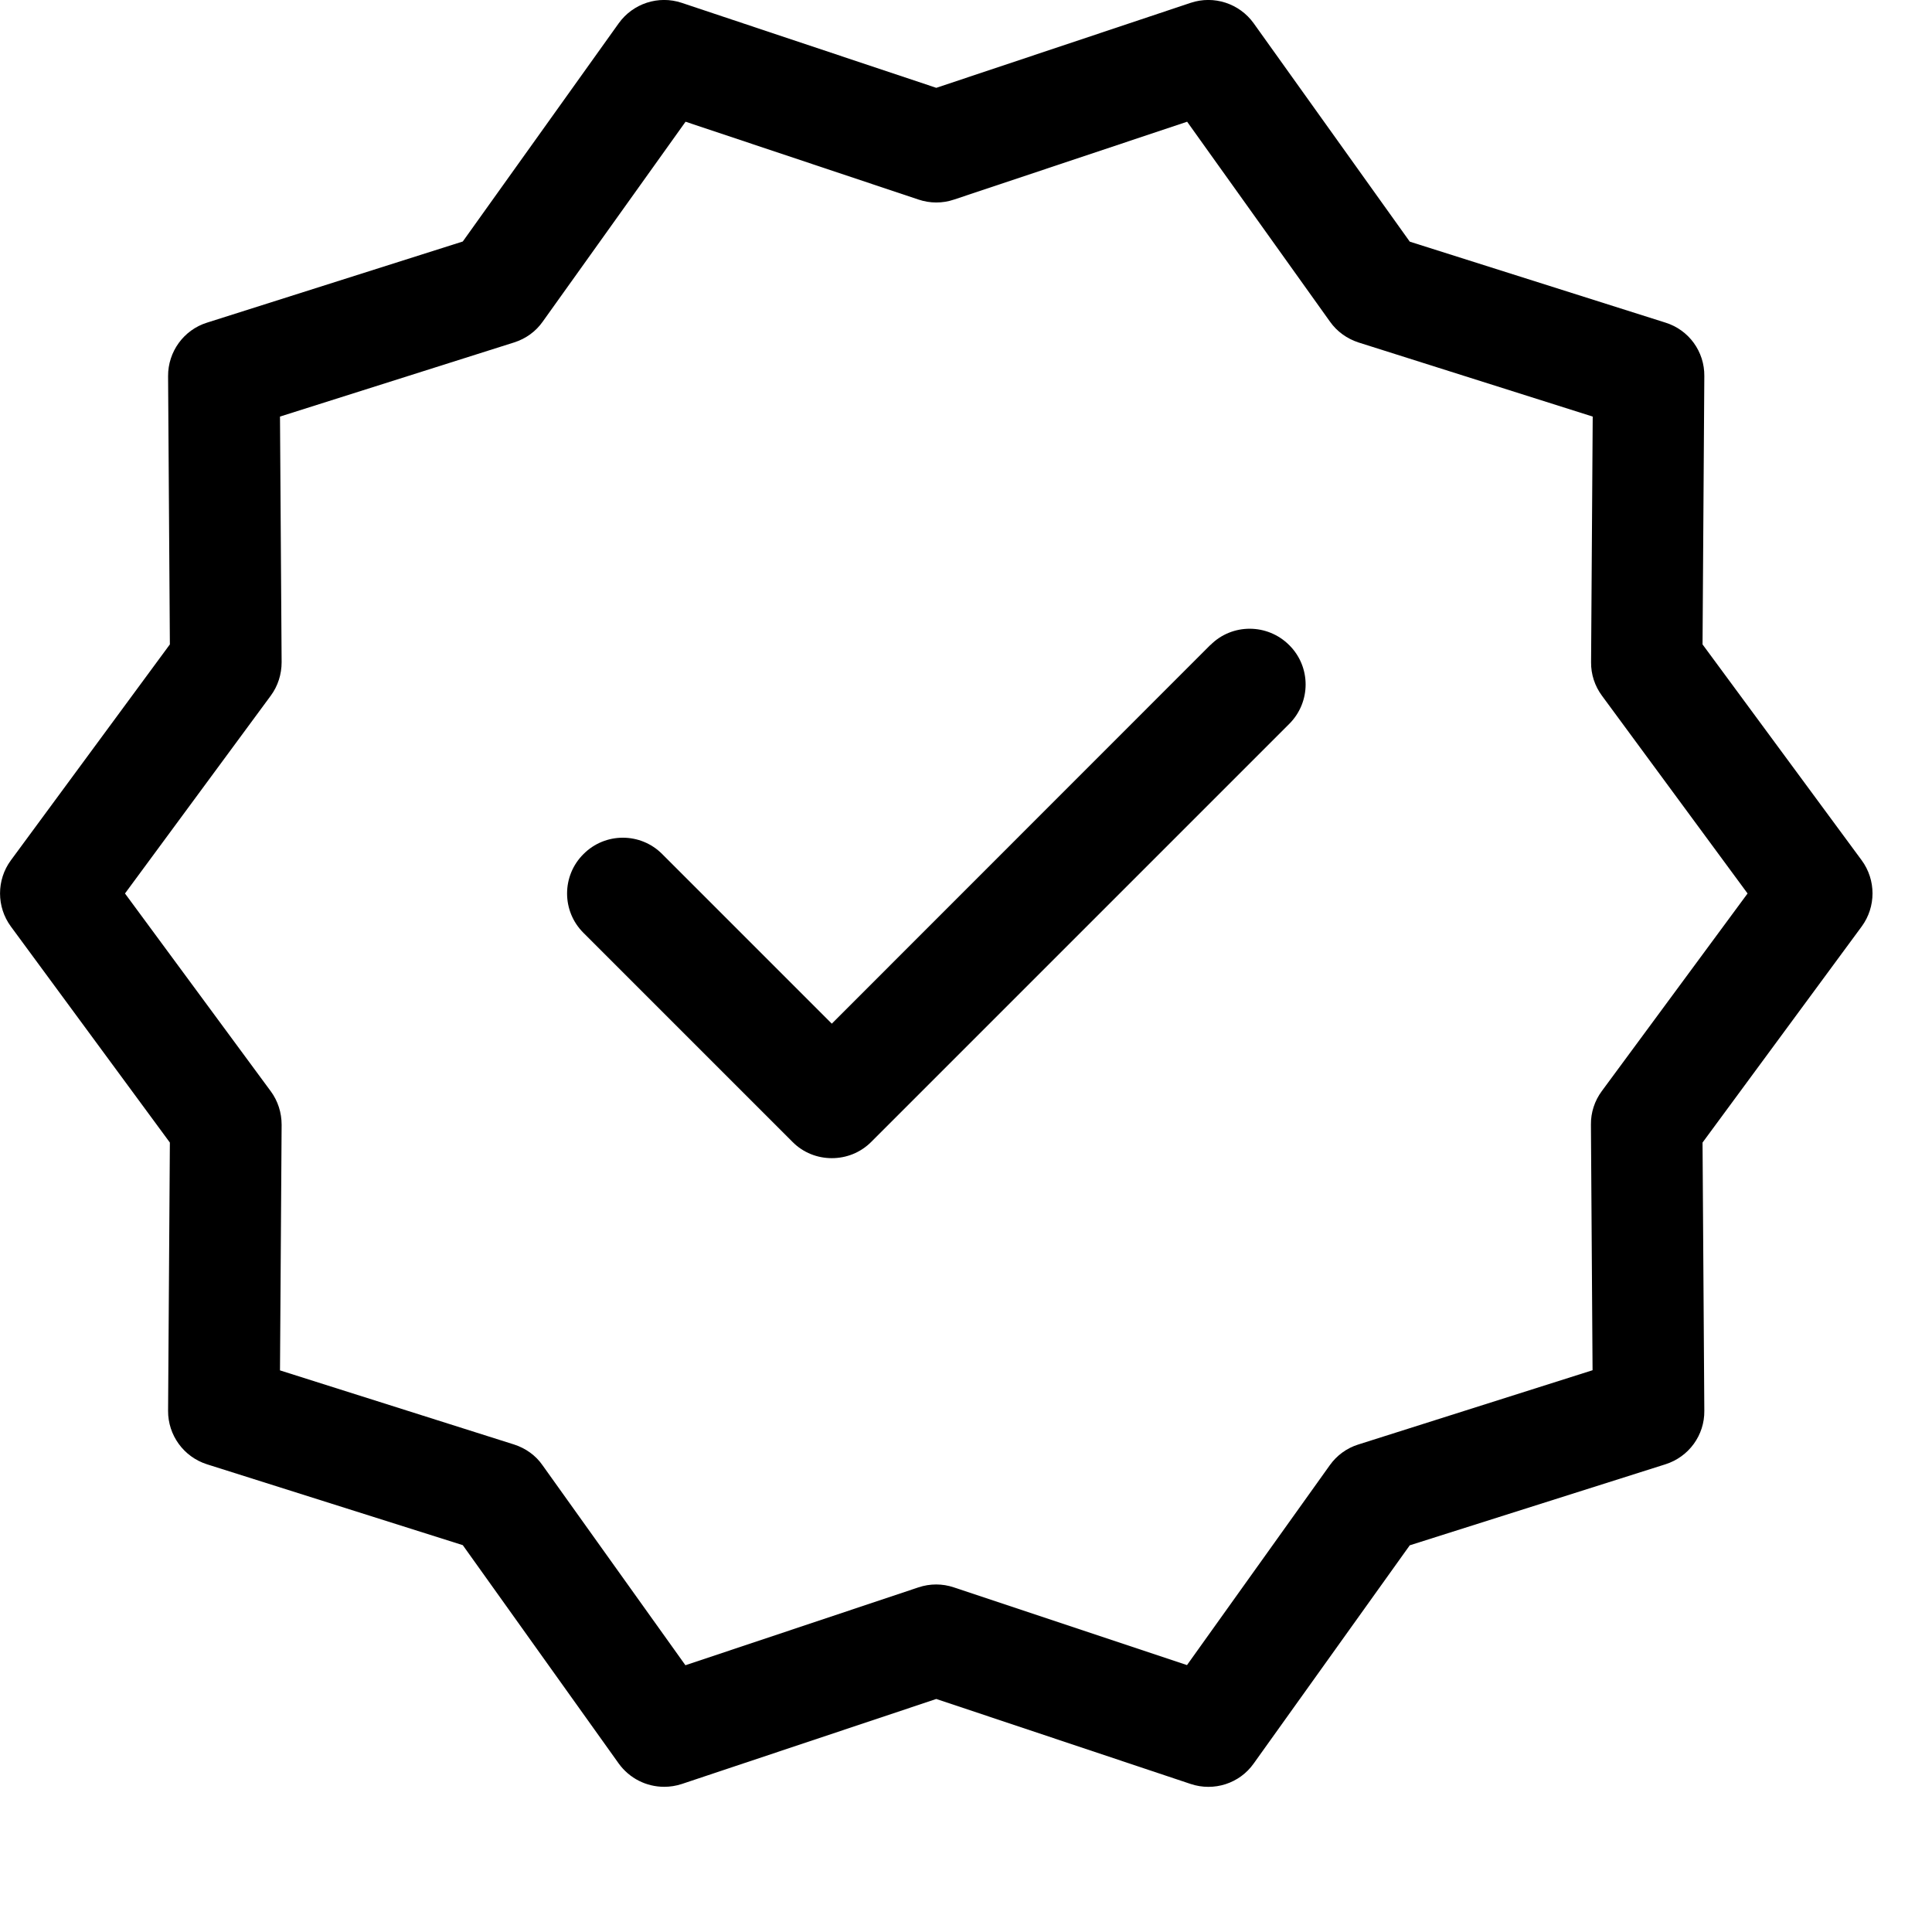
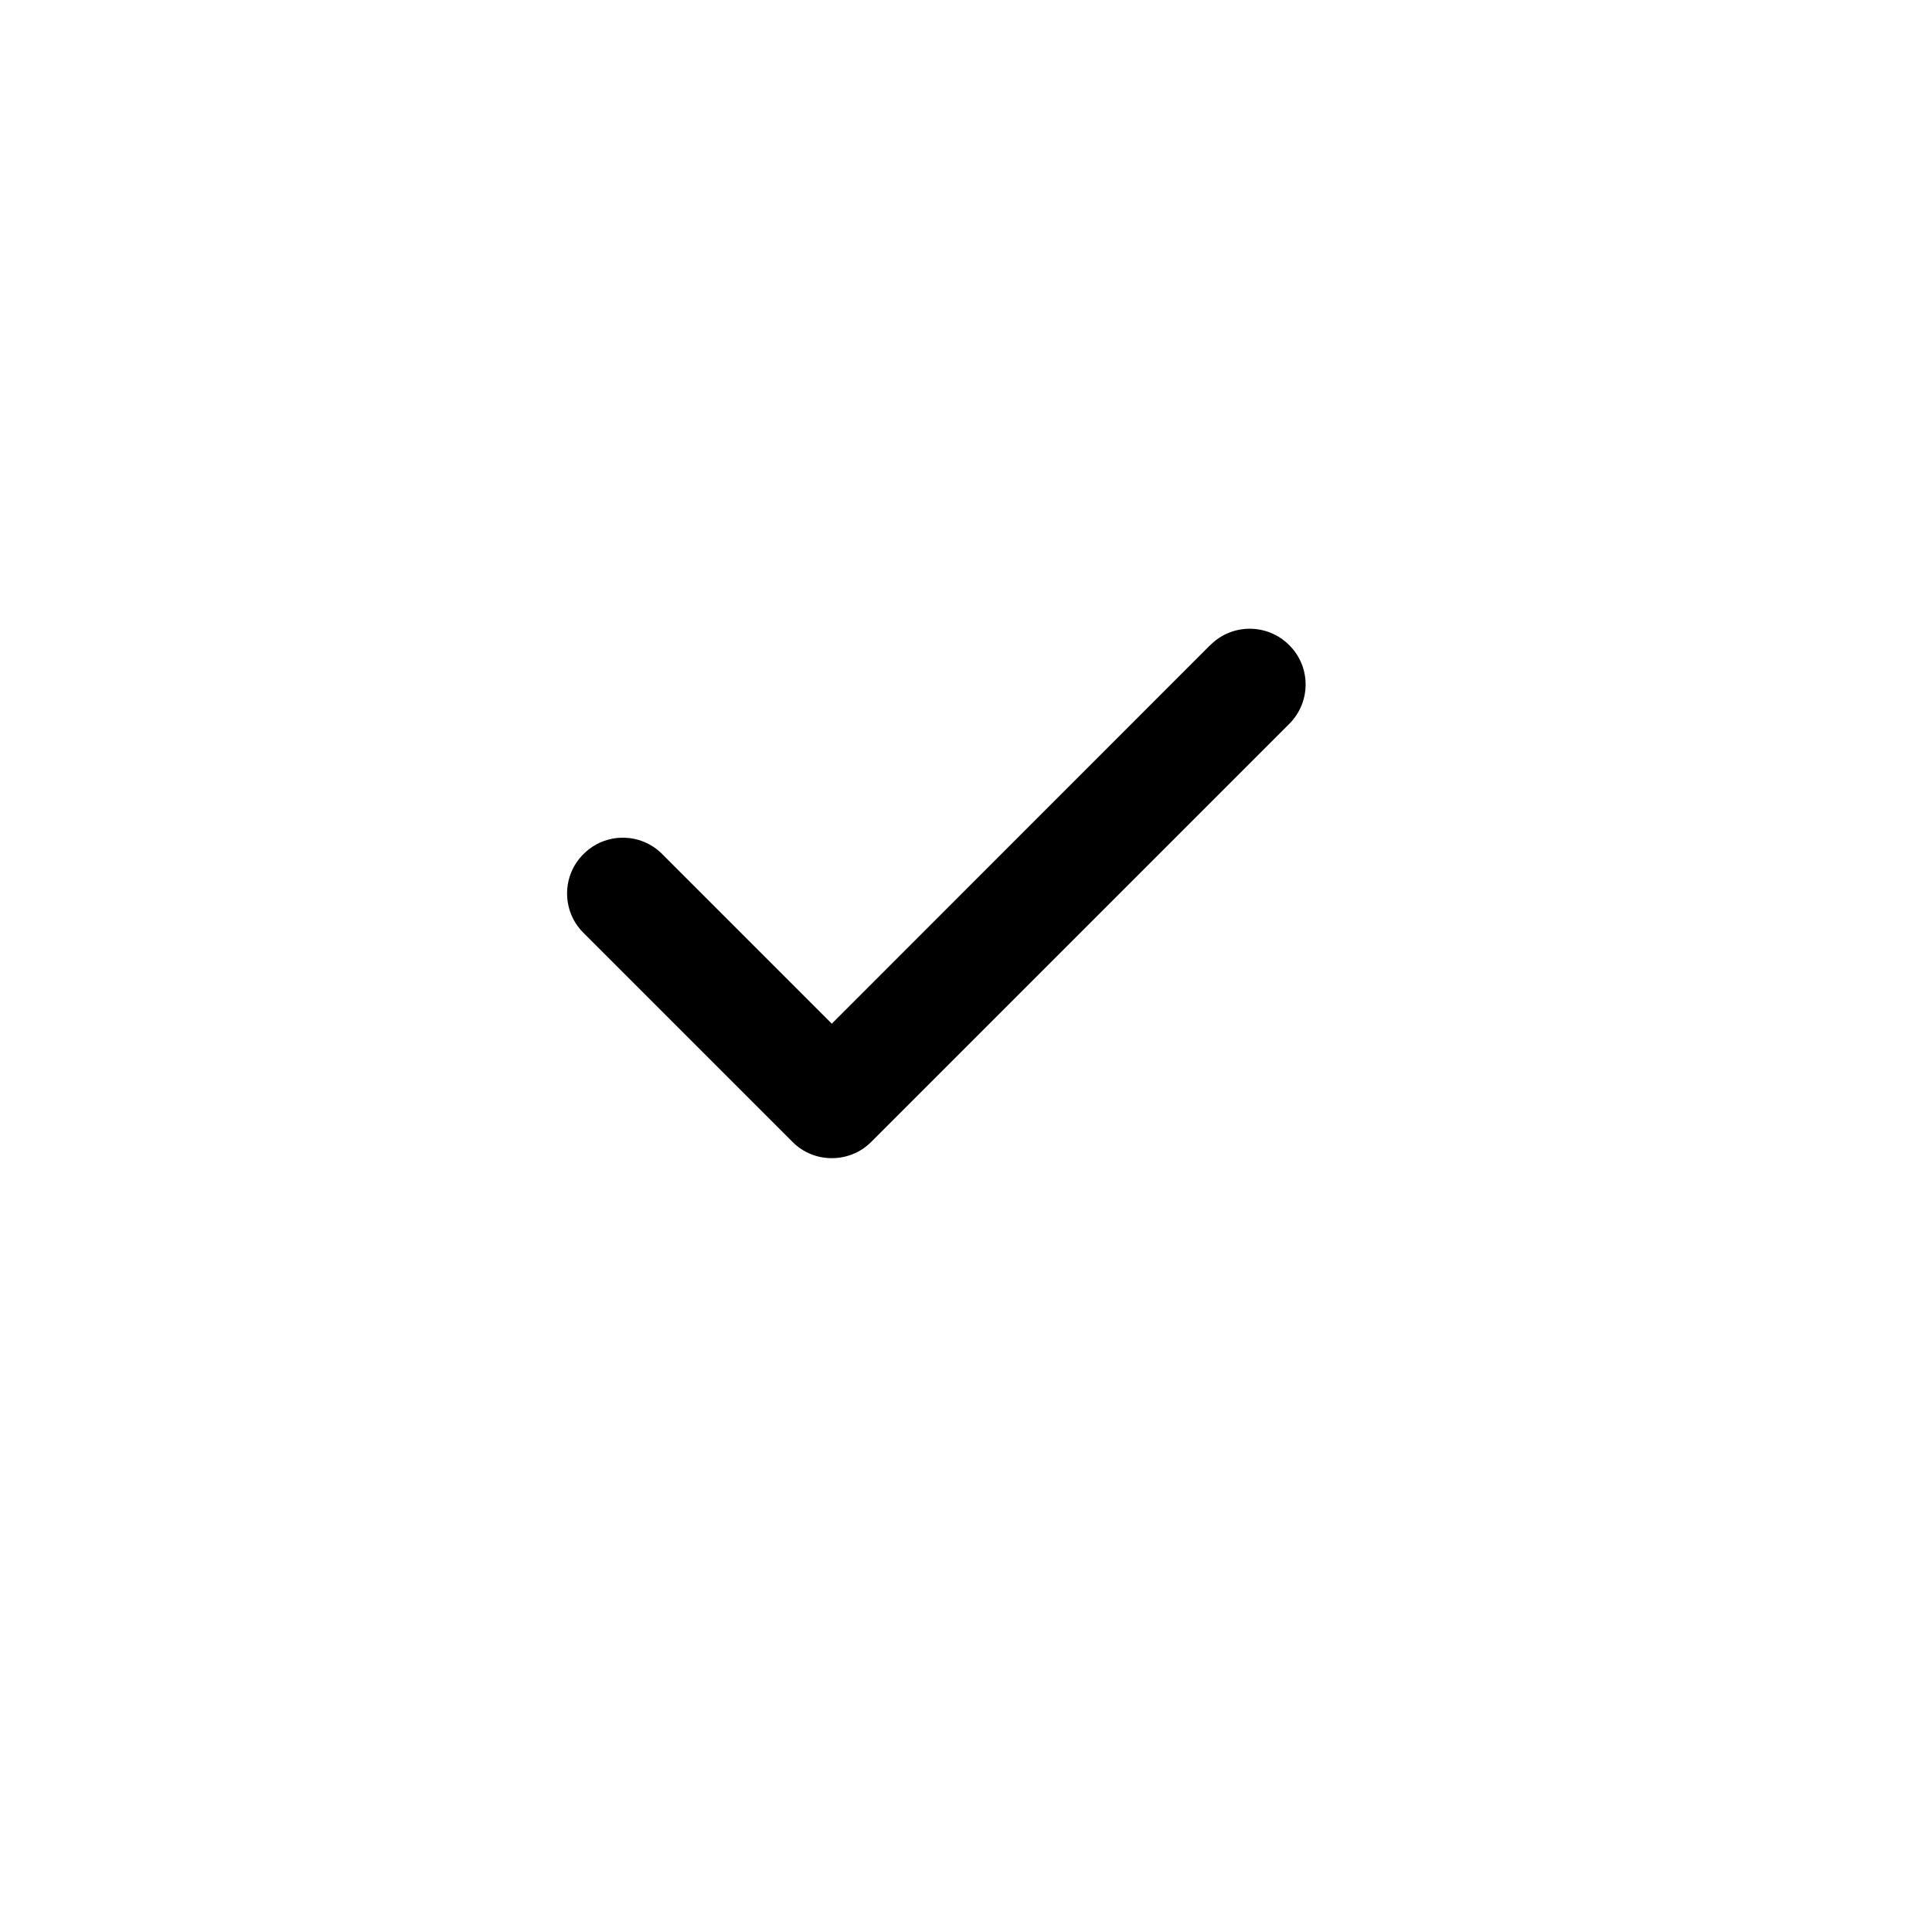
<svg xmlns="http://www.w3.org/2000/svg" width="13" height="13" viewBox="0 0 13 13" fill="none">
-   <path d="M12.527 5.789L11.456 4.336L11.468 2.531C11.47 2.366 11.364 2.22 11.207 2.171L9.486 1.626L8.436 0.157C8.34 0.023 8.168 -0.033 8.012 0.019L6.3 0.591L4.587 0.019C4.431 -0.033 4.259 0.023 4.163 0.157L3.114 1.625L1.393 2.171C1.236 2.22 1.13 2.367 1.131 2.531L1.143 4.336L0.073 5.789C-0.024 5.921 -0.024 6.102 0.073 6.234L1.143 7.688L1.131 9.493C1.13 9.657 1.236 9.803 1.393 9.853L3.114 10.397L4.163 11.866C4.236 11.967 4.35 12.023 4.469 12.023C4.509 12.023 4.548 12.017 4.588 12.004L6.3 11.432L8.012 12.004C8.168 12.056 8.341 12.001 8.436 11.866L9.486 10.398L11.206 9.853C11.364 9.803 11.47 9.657 11.468 9.493L11.456 7.688L12.527 6.234C12.624 6.102 12.624 5.921 12.527 5.789L12.527 5.789ZM10.778 7.342C10.73 7.407 10.704 7.486 10.705 7.567L10.716 9.22L9.139 9.72C9.062 9.744 8.995 9.793 8.948 9.859L7.987 11.204L6.418 10.681C6.341 10.655 6.258 10.655 6.18 10.681L4.612 11.205L3.651 9.86C3.605 9.793 3.537 9.745 3.46 9.72L1.884 9.221L1.895 7.568C1.895 7.487 1.87 7.408 1.822 7.343L0.841 6.012L1.822 4.681C1.87 4.616 1.895 4.537 1.895 4.456L1.884 2.803L3.46 2.304C3.538 2.279 3.605 2.231 3.652 2.164L4.613 0.819L6.181 1.343C6.259 1.369 6.342 1.369 6.419 1.343L7.988 0.819L8.949 2.164C8.996 2.231 9.064 2.279 9.14 2.304L10.717 2.803L10.706 4.456C10.705 4.537 10.731 4.616 10.779 4.681L11.759 6.012L10.778 7.342Z" fill="black" />
  <path d="M8.144 4.34L5.597 6.888L4.456 5.747C4.31 5.6 4.072 5.6 3.926 5.747C3.779 5.893 3.779 6.131 3.926 6.277L5.332 7.683C5.405 7.757 5.501 7.793 5.597 7.793C5.694 7.793 5.789 7.757 5.863 7.683L8.675 4.871C8.822 4.724 8.822 4.487 8.675 4.341C8.528 4.194 8.29 4.194 8.145 4.34L8.144 4.34Z" fill="black" />
</svg>